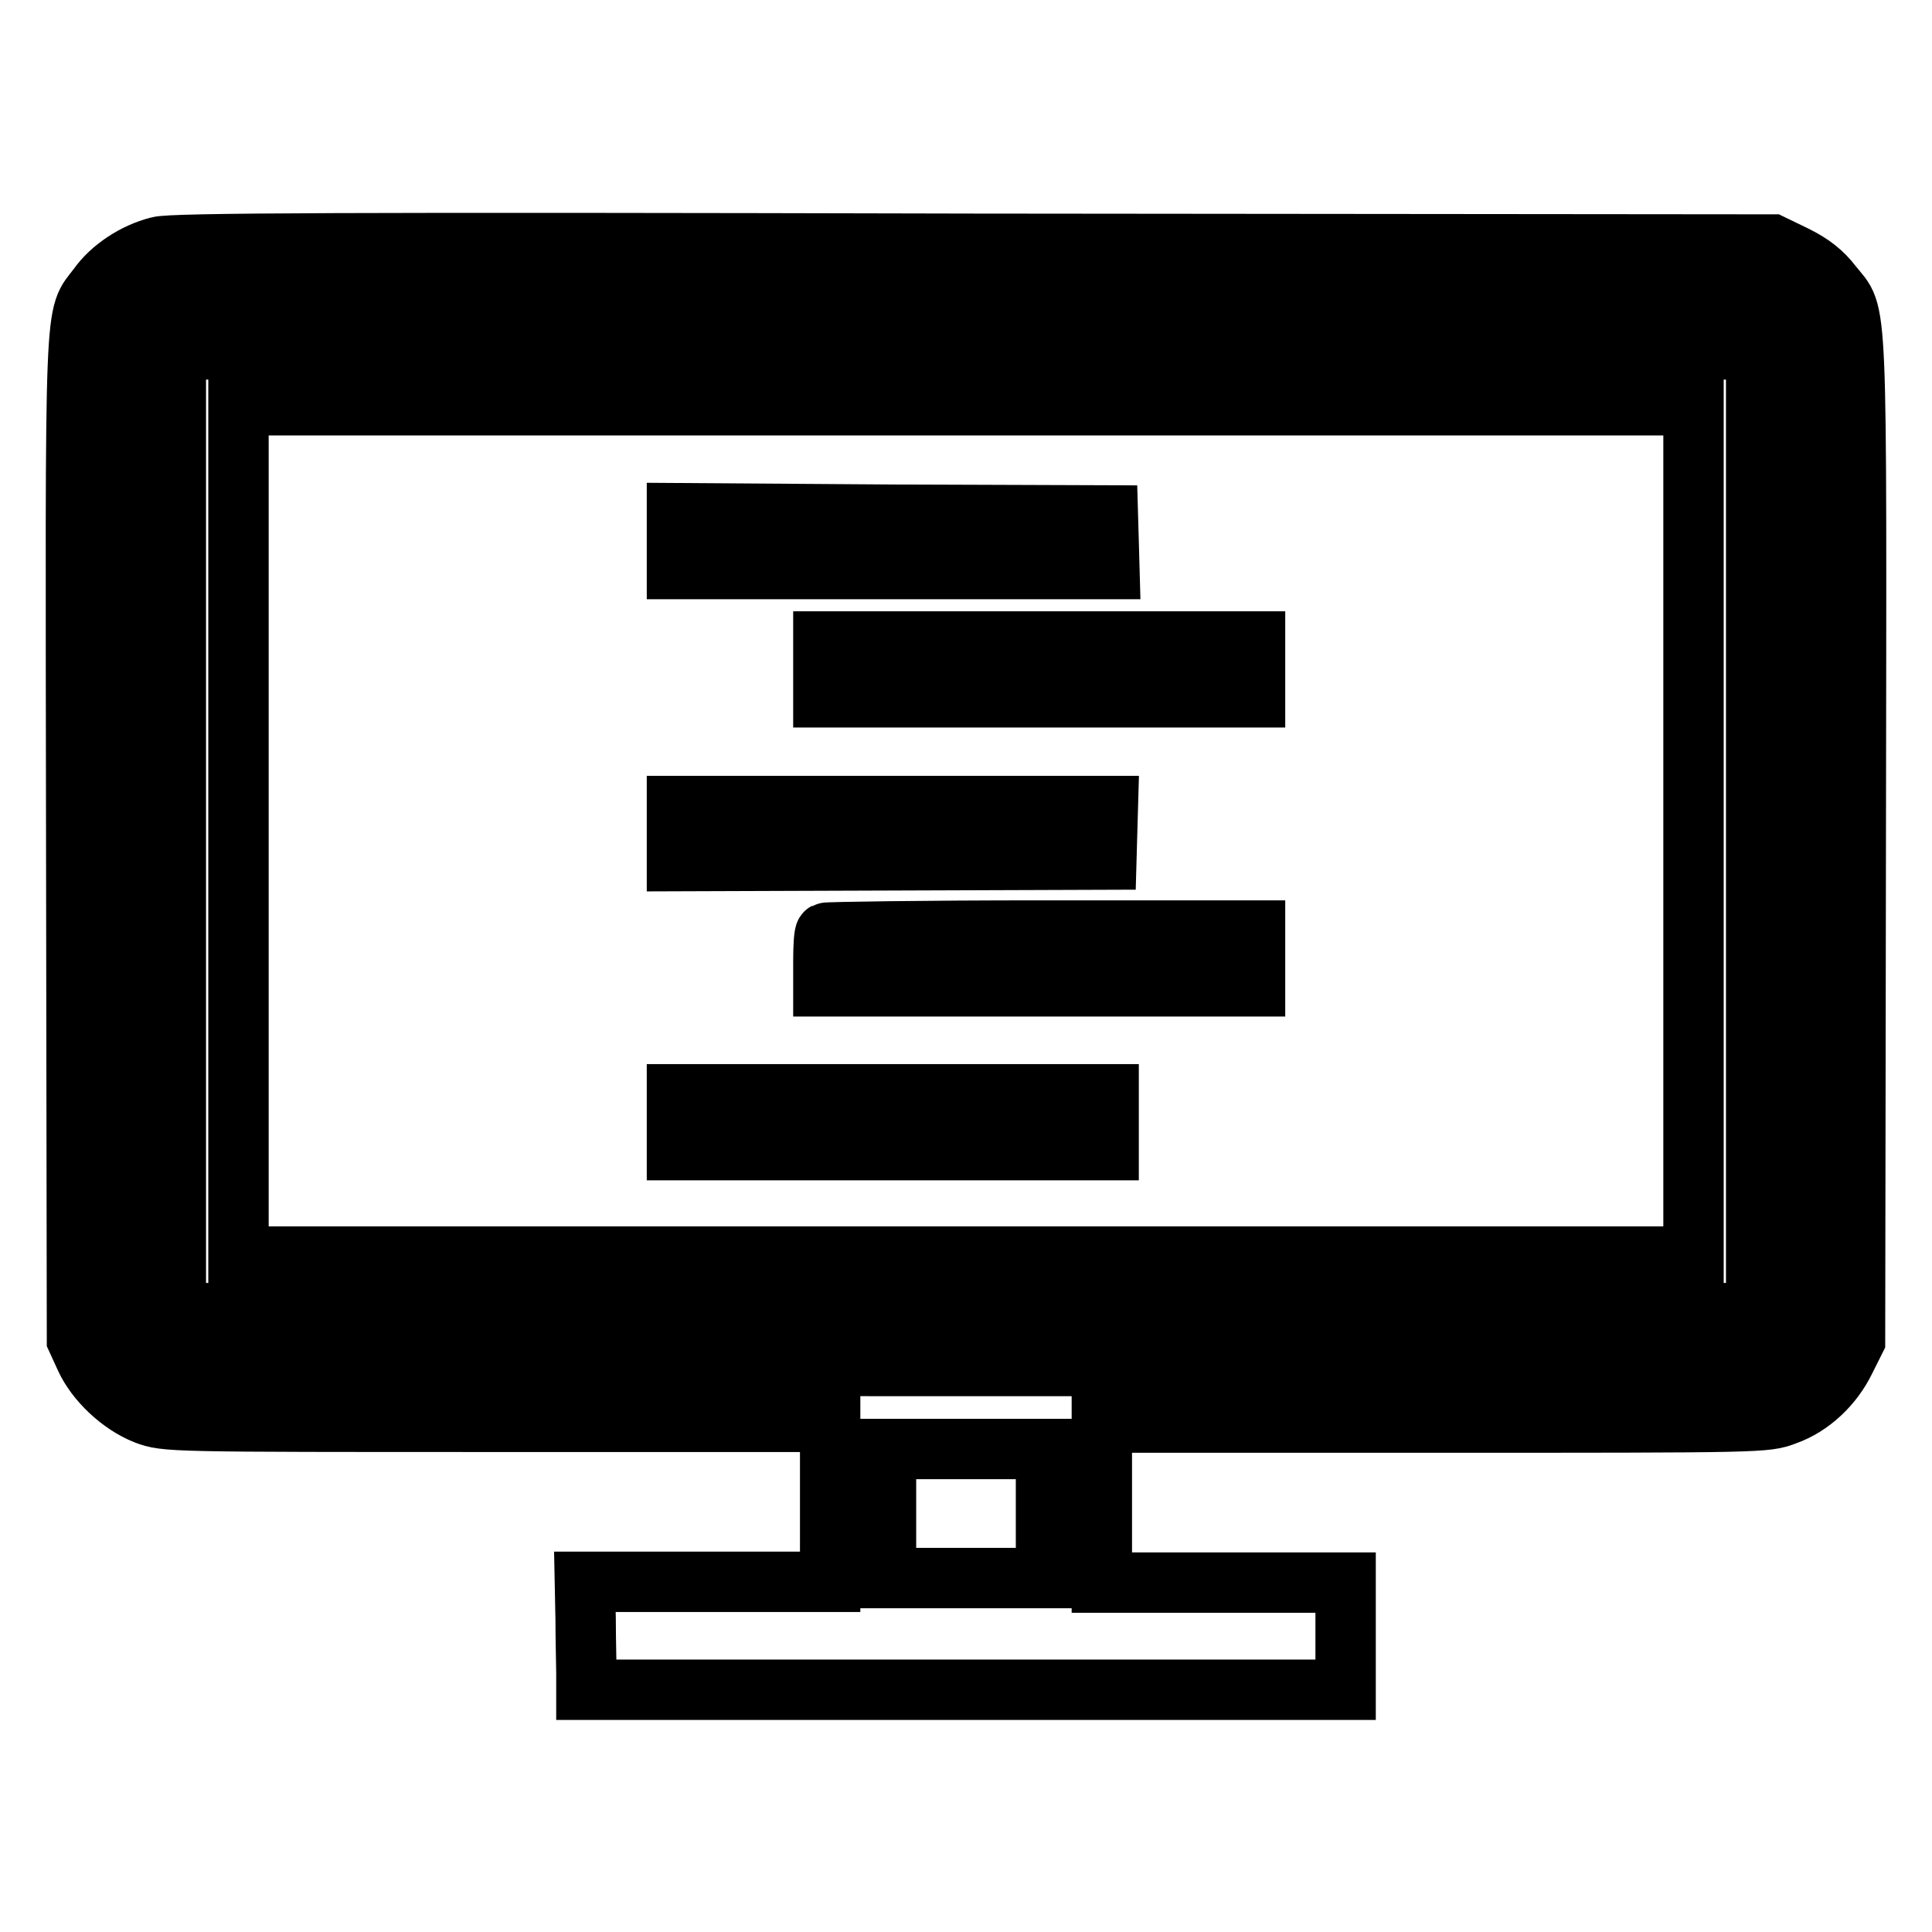
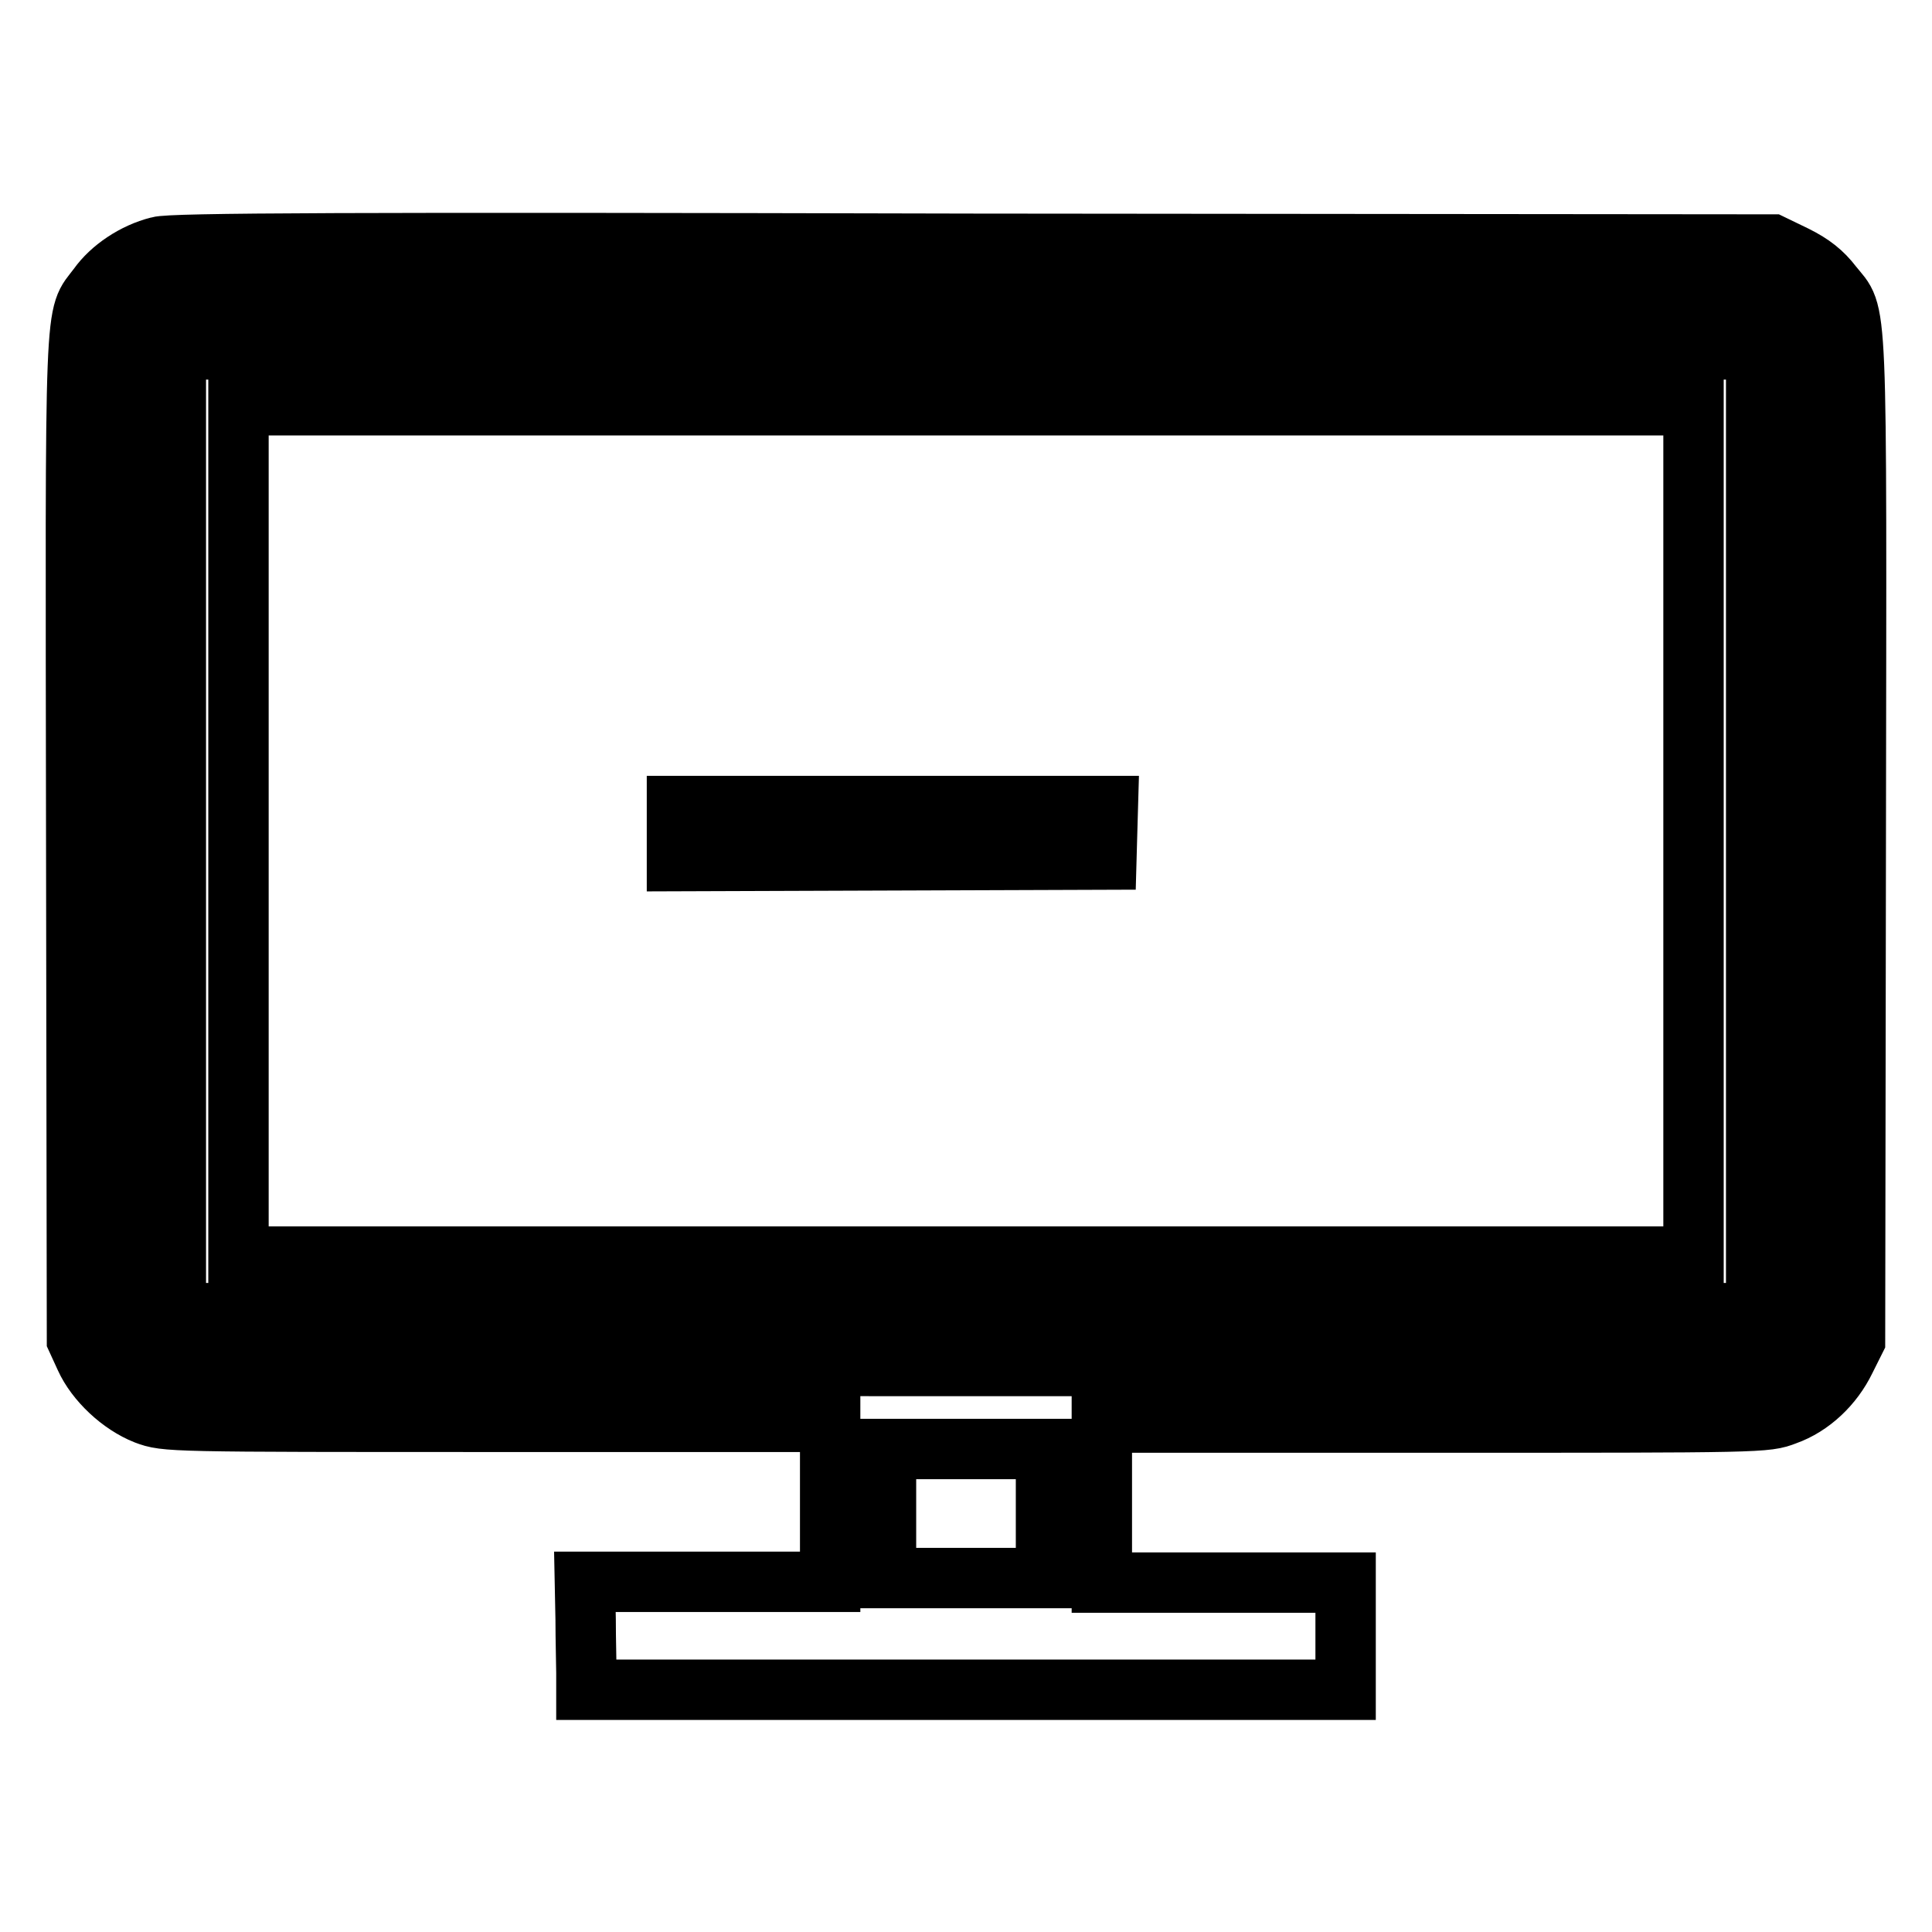
<svg xmlns="http://www.w3.org/2000/svg" version="1.1" x="0px" y="0px" viewBox="0 0 256 256" enable-background="new 0 0 256 256" xml:space="preserve">
  <g>
    <g>
      <g>
        <path stroke-width="8" fill-opacity="0" stroke="#000000" d="M21,32.7c-3.2,0.8-6.3,2.9-8,5.3c-3.2,4.3-3-0.3-2.9,73.2l0.1,66.3l1.1,2.4c1.4,3.1,4.7,6.2,8,7.5c2.7,1,2.8,1,46.7,1h44v10.6v10.6H93.8H77.5l0.1,5c0,2.7,0.1,5.9,0.1,7.1l0,2.2H128h50.3v-7.1v-7.1h-16.1H146v-10.6v-10.6h44c43.8,0,44,0,46.6-1c3.4-1.2,6.3-4,7.9-7.3l1.3-2.6l0.1-66.3c0.1-74,0.3-69.2-3.1-73.5c-1.3-1.7-2.7-2.8-4.9-3.9l-3.1-1.5l-105.8-0.1C46.1,32.1,22.6,32.2,21,32.7z M235.2,40.6c0.7,0.5,1.7,1.5,2.2,2.2c1,1.2,1,1.4,1.1,67l0.1,65.7l-1,1.8c-0.6,1-1.8,2.2-2.7,2.7l-1.8,1H128c-104.5,0-105.2,0-107-0.9c-1.2-0.6-2.2-1.6-2.8-2.8c-0.9-1.8-0.9-2.6-0.9-66.9c0-54.1,0.1-65.3,0.6-66.5c0.8-1.8,2.5-3.5,4.2-4c0.7-0.2,48.2-0.4,106.6-0.3L234,39.6L235.2,40.6z M138.6,200.6v8.5H128h-10.6v-8.5V192H128h10.6V200.6z" />
        <path stroke-width="8" fill-opacity="0" stroke="#000000" d="M23.3,110.2V174H128h104.7v-63.9V46.3H128H23.3V110.2z M224.4,110.1v56.4H128H31.6v-56.4V53.7H128h96.4L224.4,110.1L224.4,110.1z" />
-         <path stroke-width="8" fill-opacity="0" stroke="#000000" d="M89.7,71.7v3.7h28.6H147l-0.1-3.6l-0.1-3.5l-28.4-0.1L89.7,68L89.7,71.7L89.7,71.7z" />
-         <path stroke-width="8" fill-opacity="0" stroke="#000000" d="M109.1,88.7v3.7h28.6h28.6v-3.7v-3.7h-28.6h-28.6V88.7z" />
        <path stroke-width="8" fill-opacity="0" stroke="#000000" d="M89.7,110.4v3.7l28.5-0.1l28.4-0.1l0.1-3.6l0.1-3.5h-28.6H89.7V110.4z" />
-         <path stroke-width="8" fill-opacity="0" stroke="#000000" d="M109.4,123.6c-0.2,0.1-0.3,1.8-0.3,3.7v3.4h28.6h28.6V127v-3.7H138C122.4,123.3,109.6,123.5,109.4,123.6z" />
-         <path stroke-width="8" fill-opacity="0" stroke="#000000" d="M89.7,148.7v3.7h28.6h28.6v-3.7V145h-28.6H89.7V148.7z" />
      </g>
    </g>
  </g>
</svg>